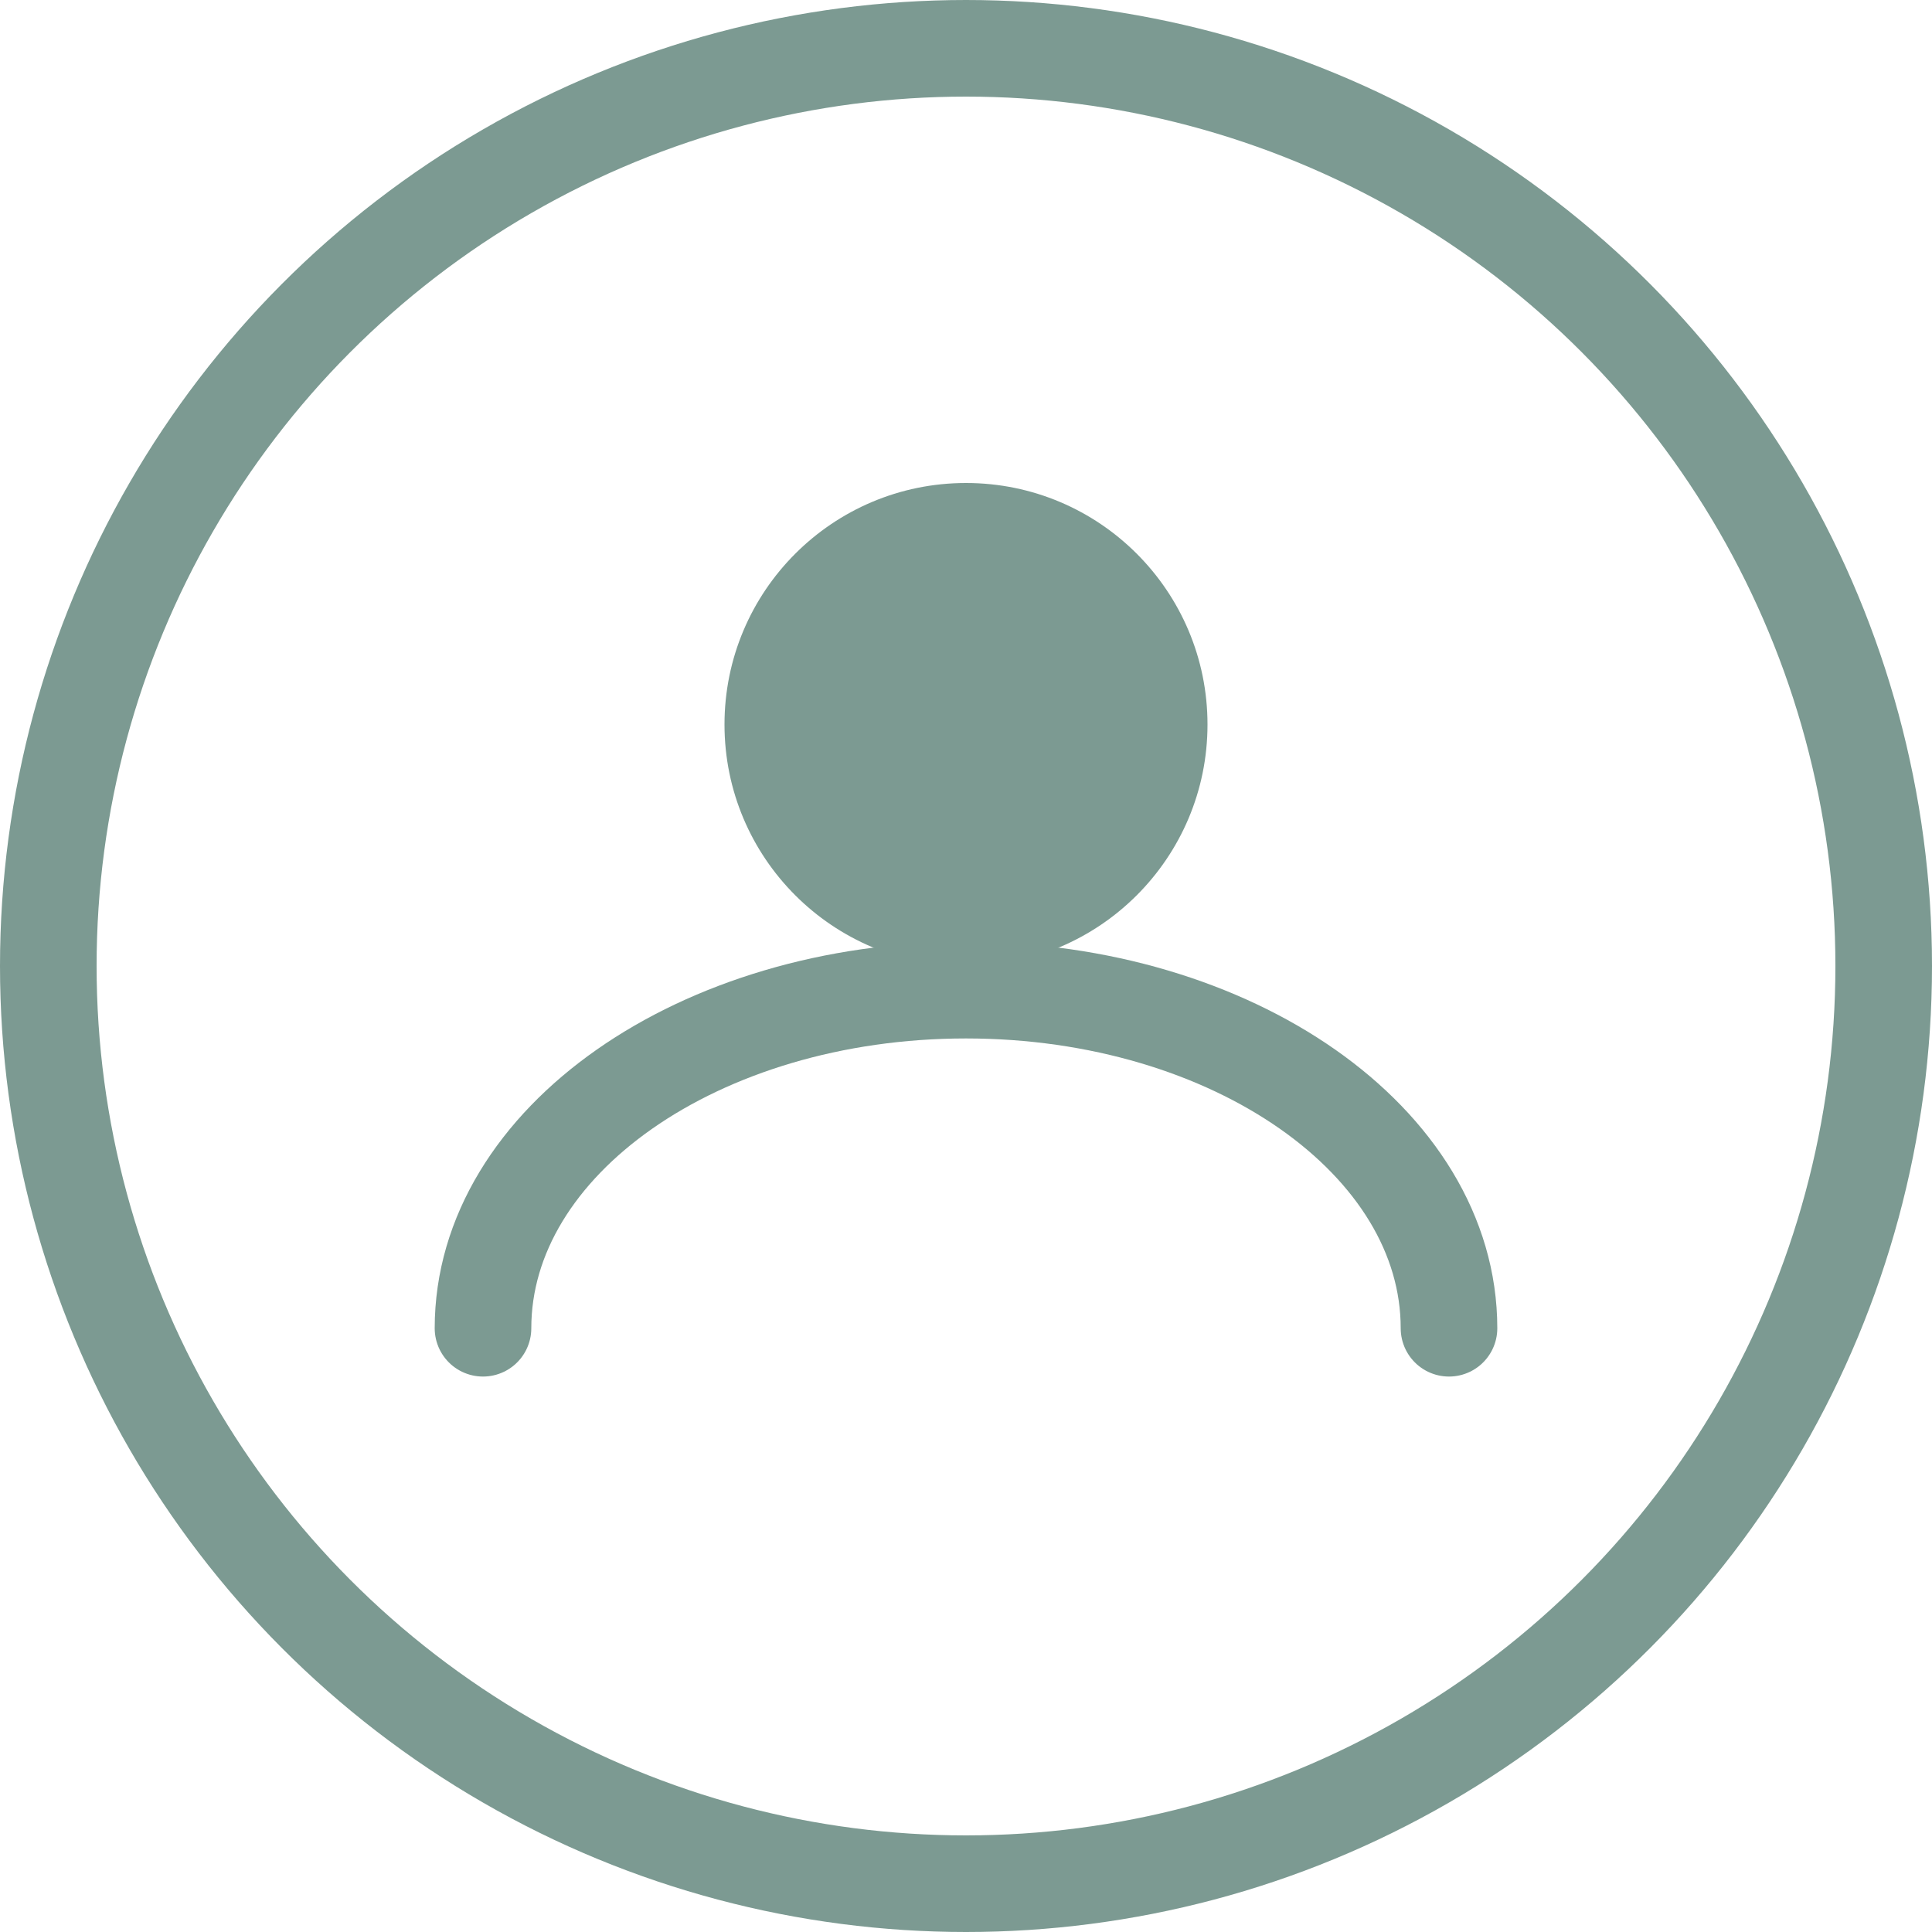
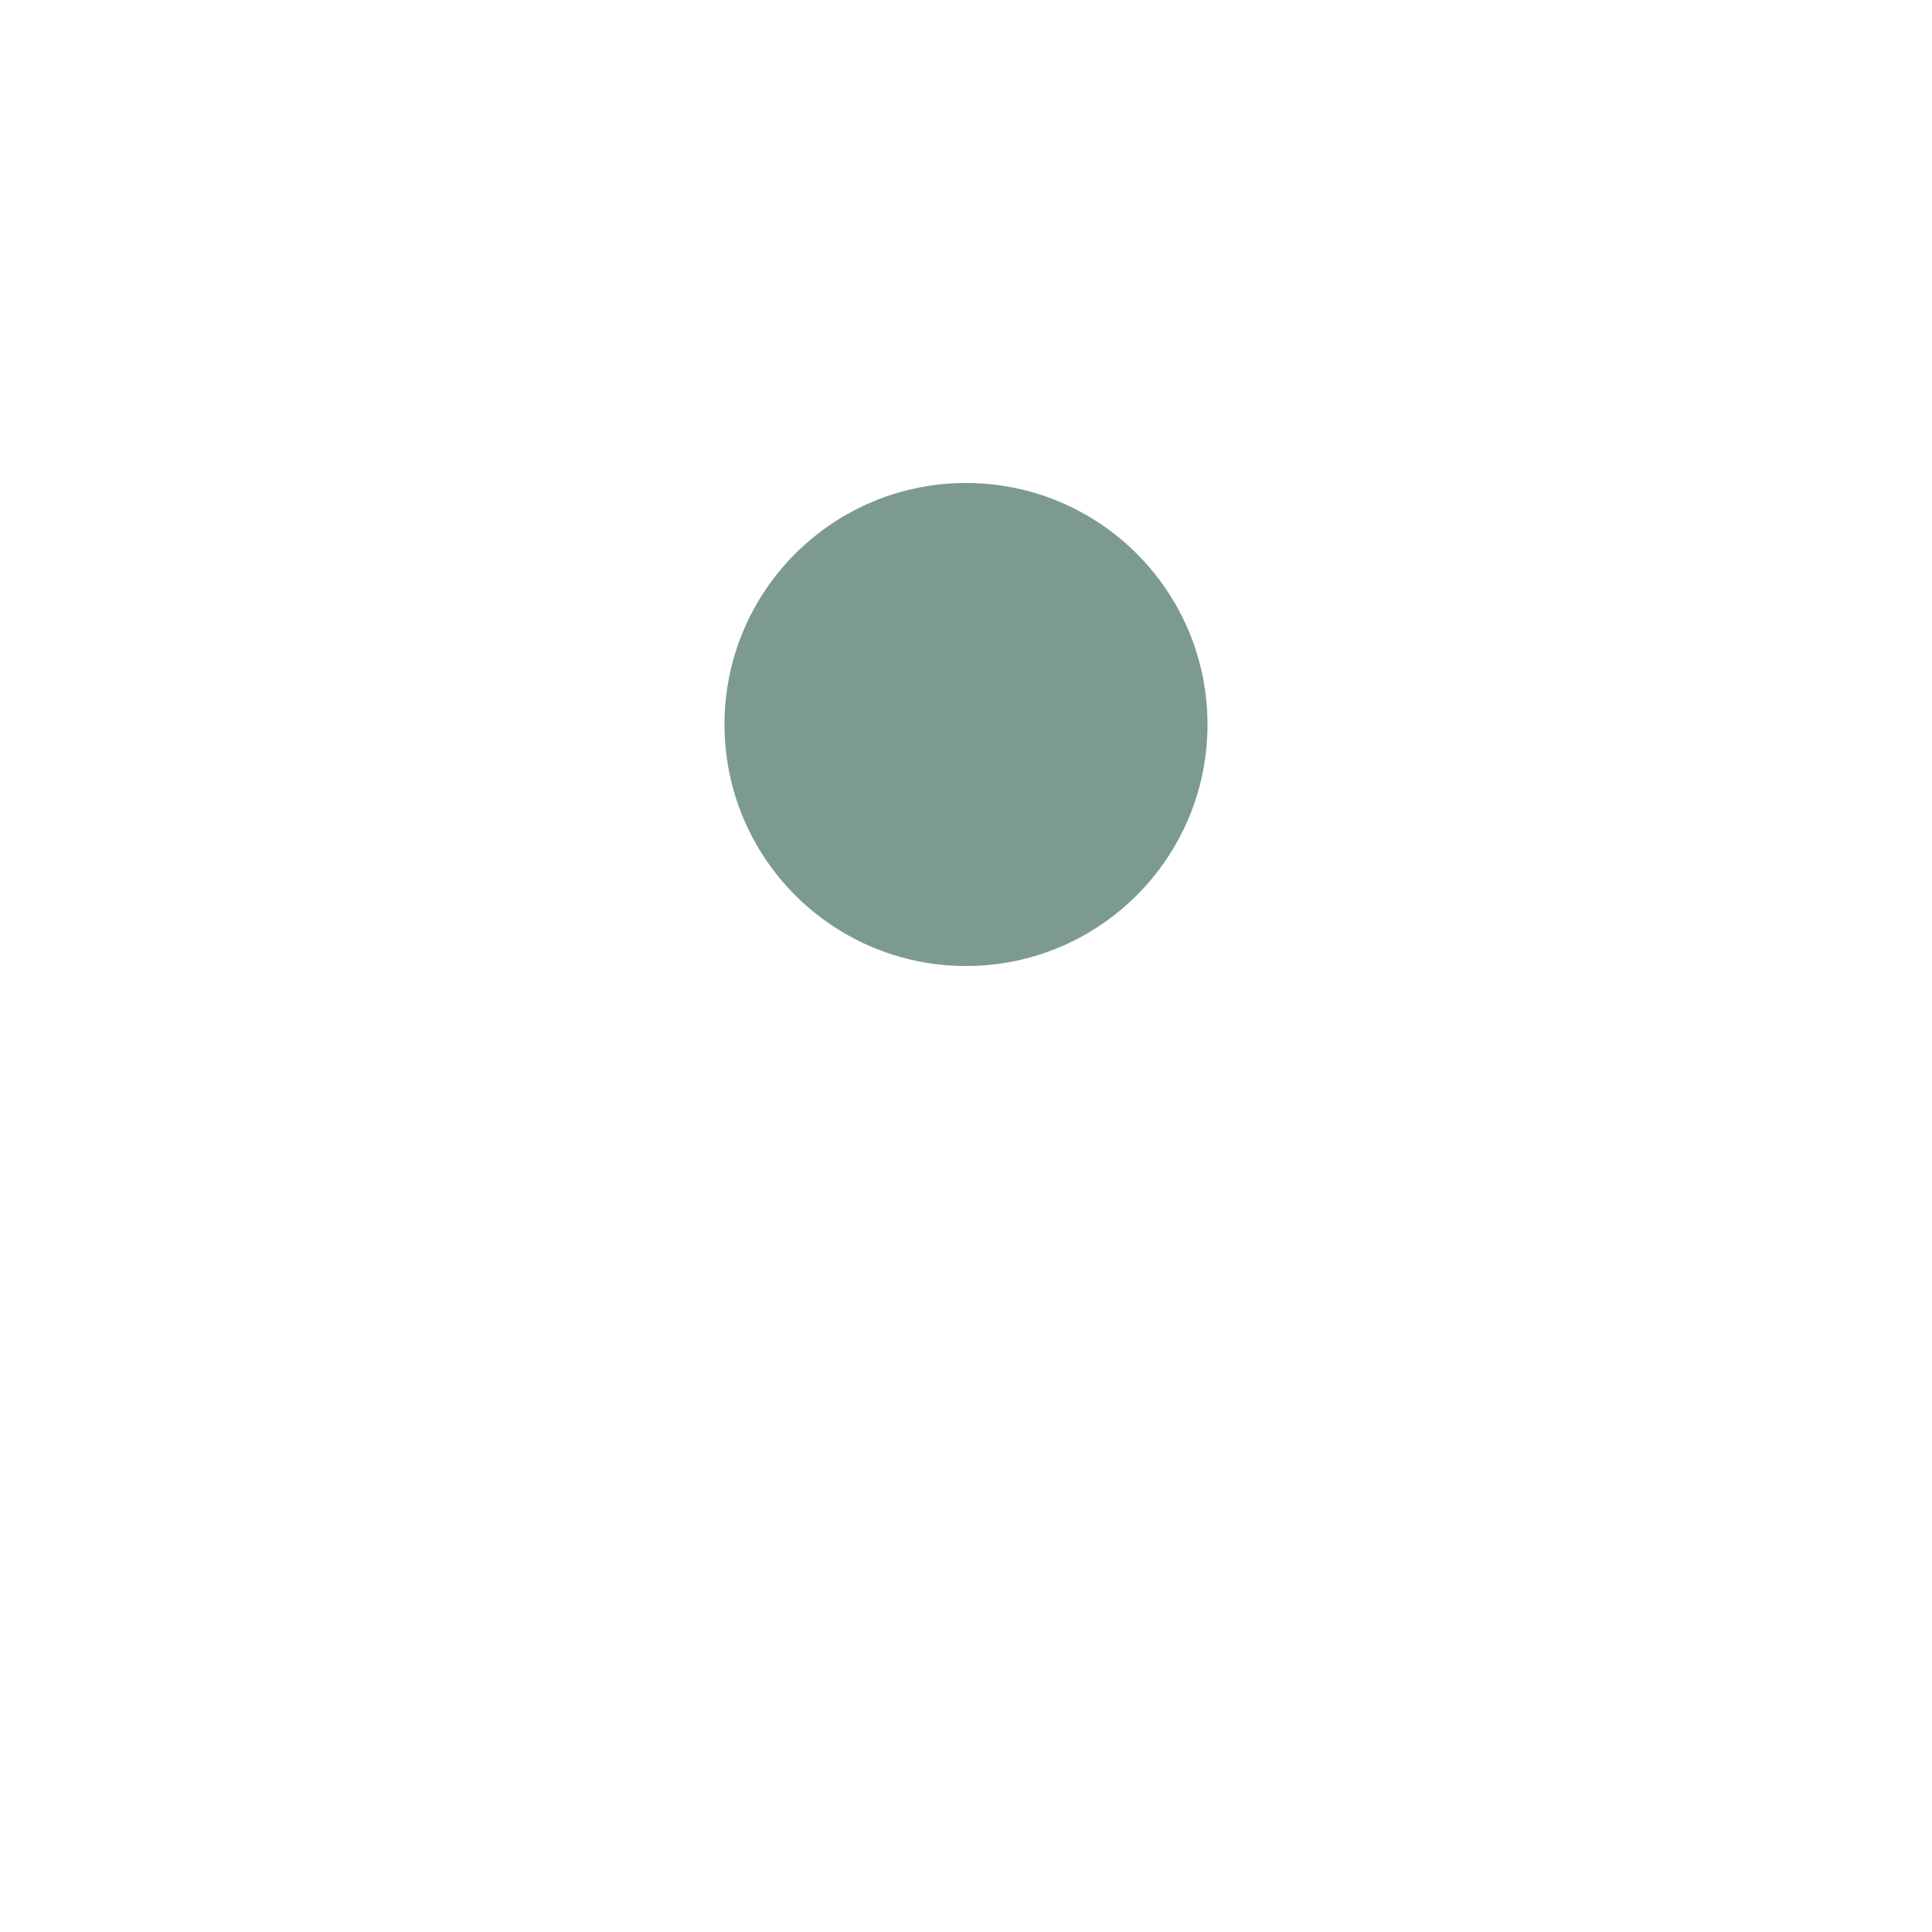
<svg xmlns="http://www.w3.org/2000/svg" width="80" height="80" viewBox="0 0 80 80" fill="none">
-   <circle cx="40" cy="40" r="38" stroke="#7C9A92" stroke-width="4" />
  <path d="M40 20C34.477 20 30 24.477 30 30C30 35.523 34.477 40 40 40C45.523 40 50 35.523 50 30C50 24.477 45.523 20 40 20Z" fill="#7C9A92" />
-   <path d="M60 55C60 47.268 51.046 41 40 41C28.954 41 20 47.268 20 55" stroke="#7C9A92" stroke-width="4" stroke-linecap="round" />
</svg>